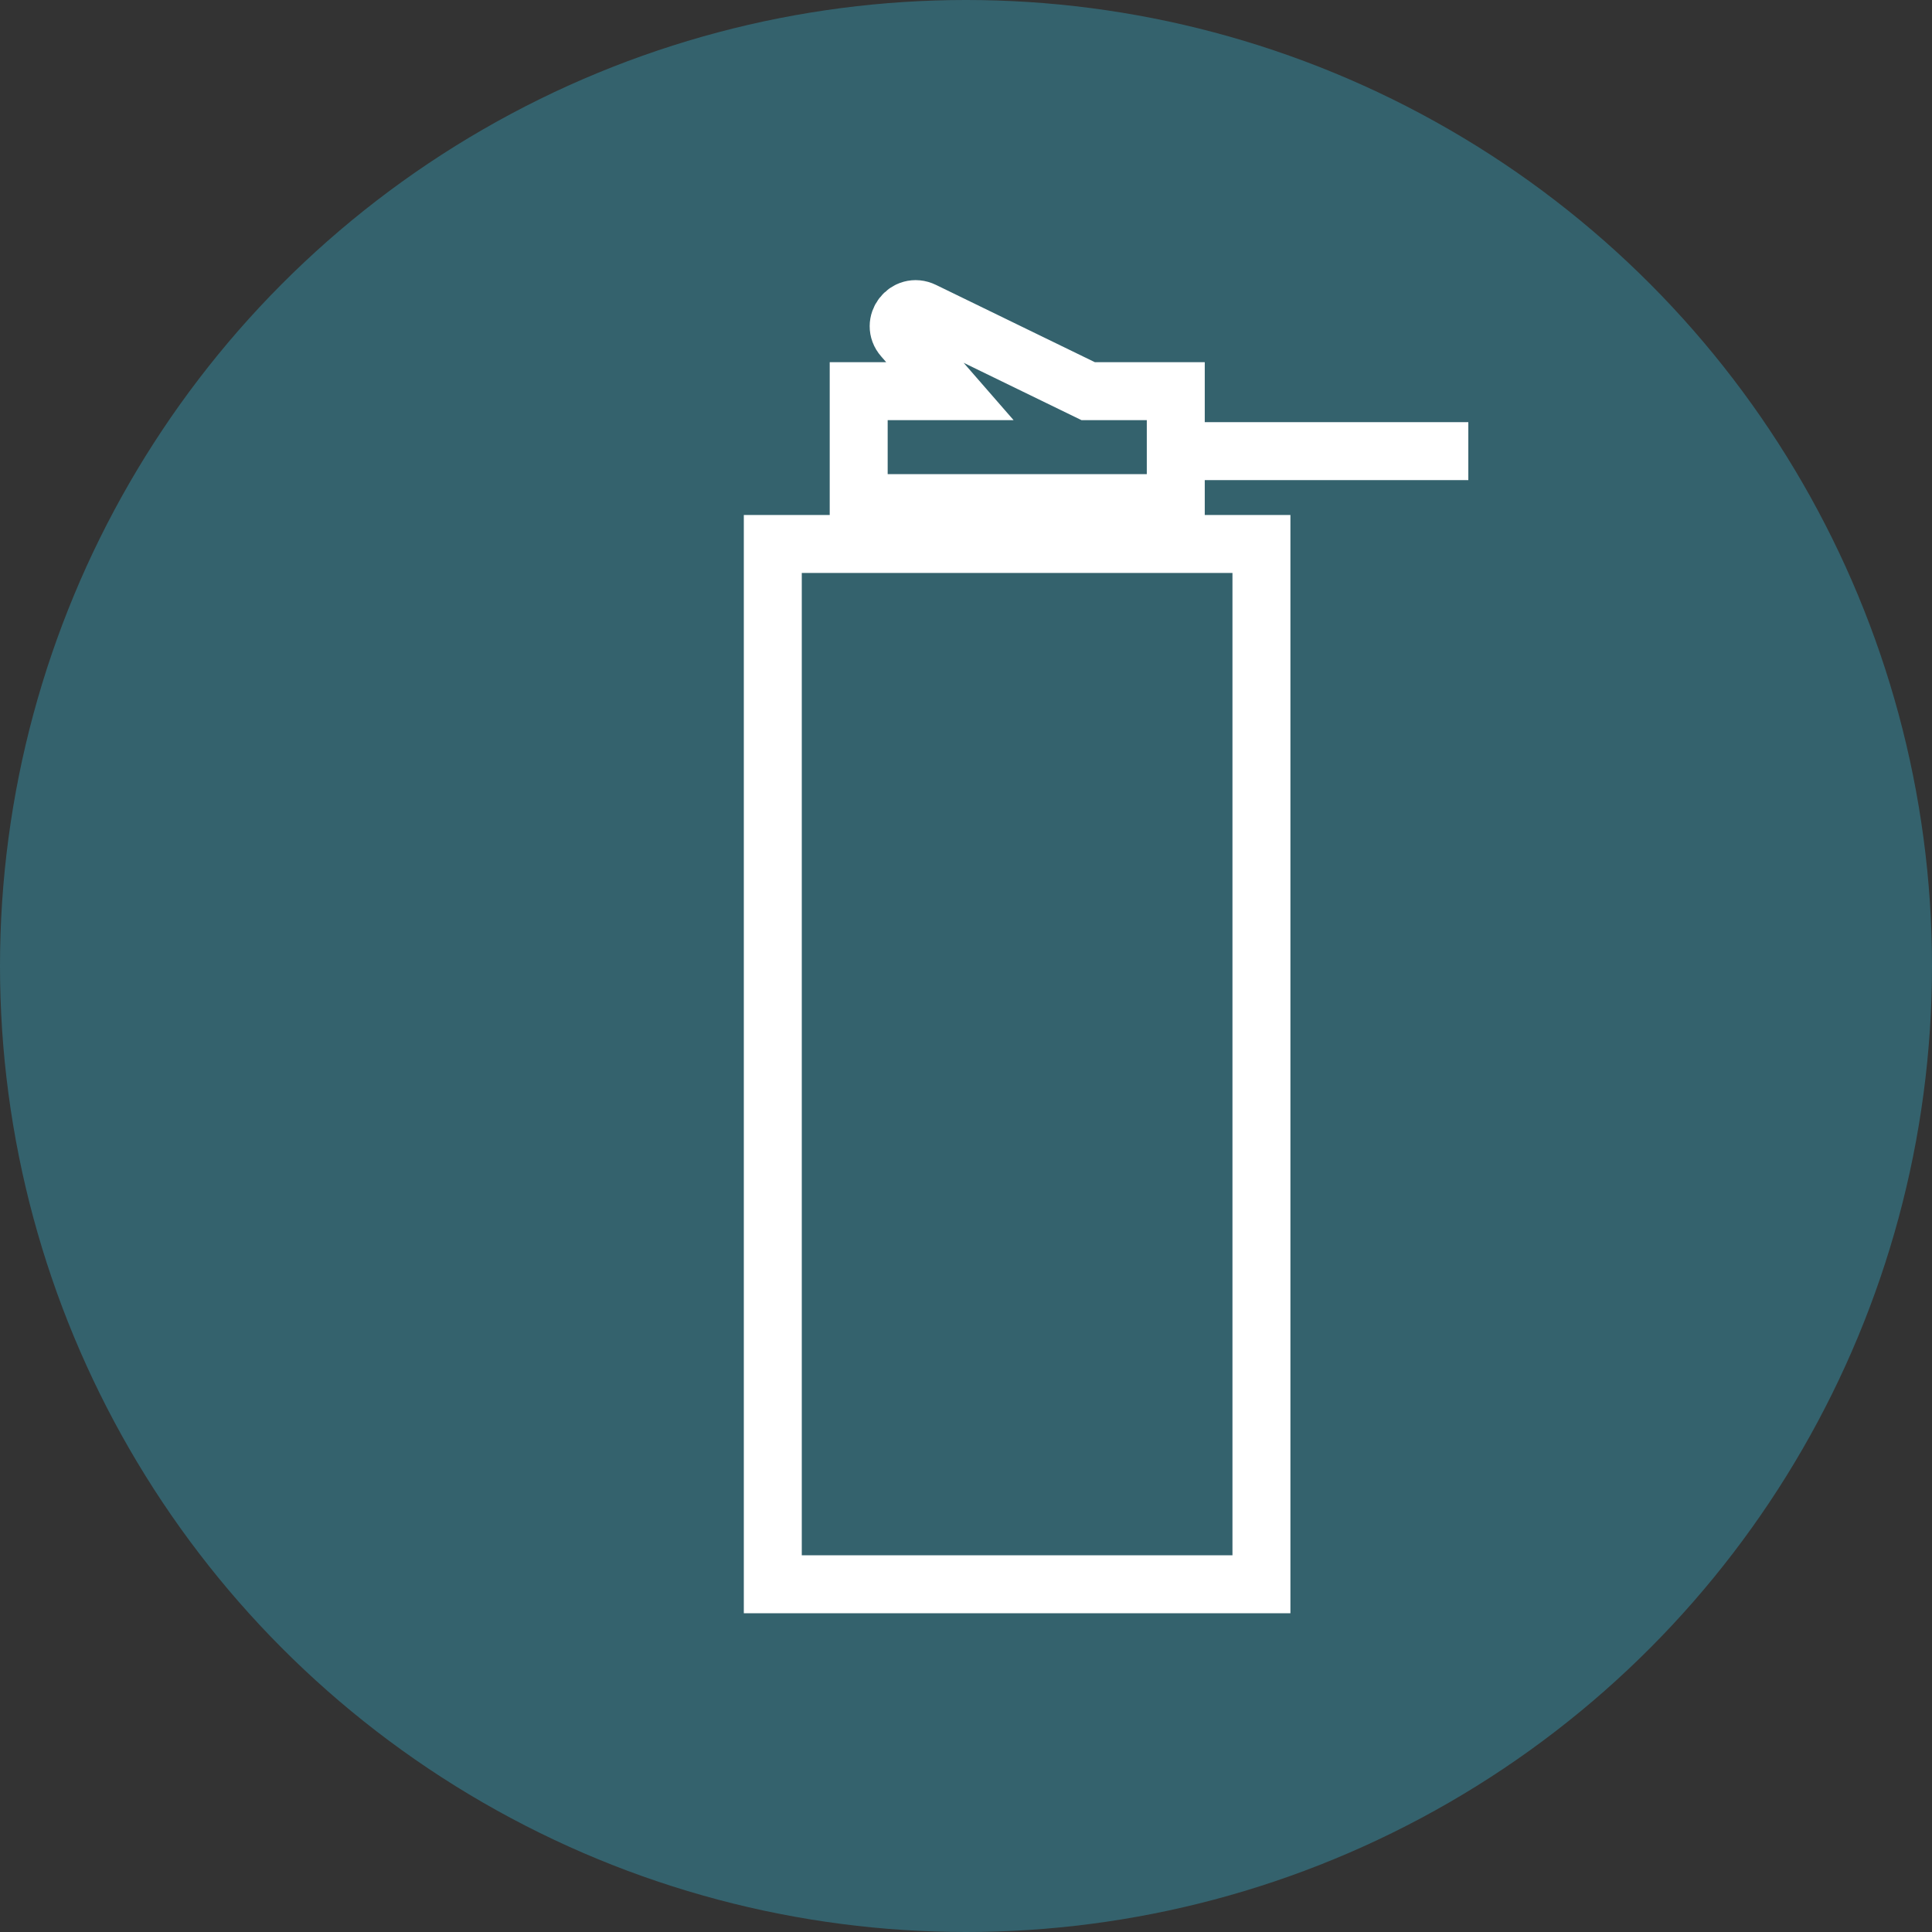
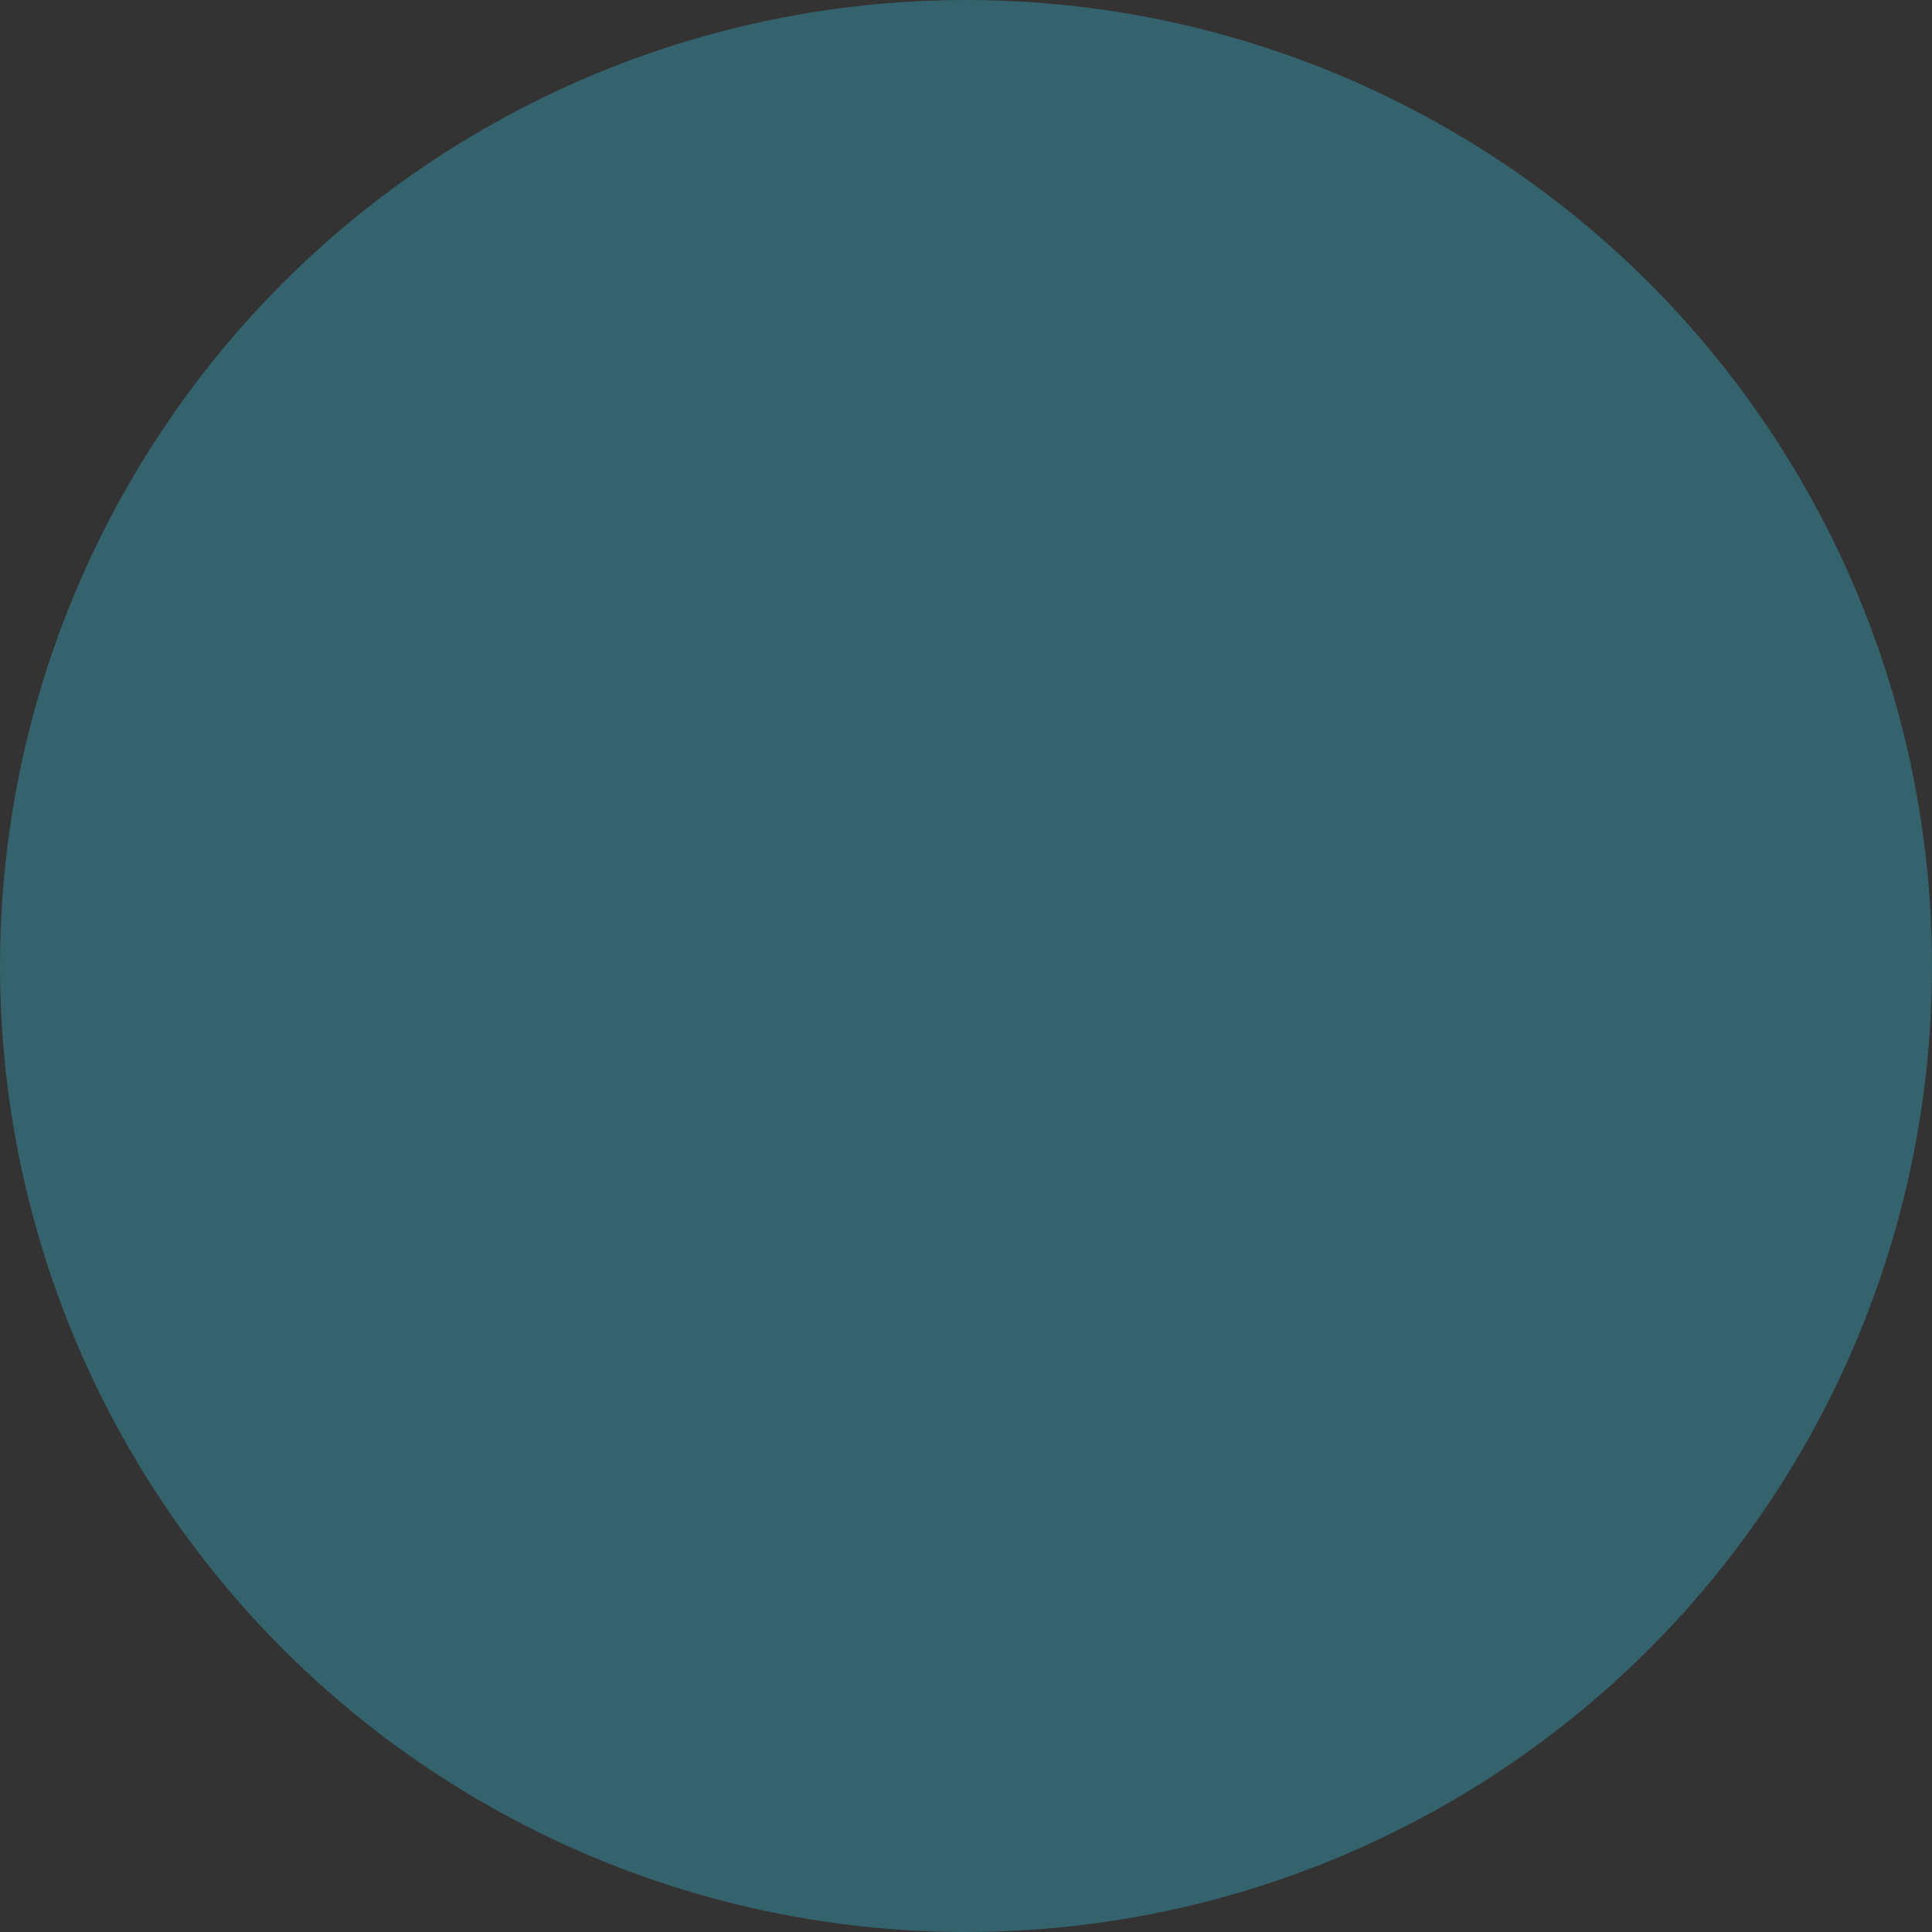
<svg xmlns="http://www.w3.org/2000/svg" fill="none" viewBox="0 0 50 50" height="50" width="50">
  <rect x="0" y="0" width="50" height="50" fill="#333333" stroke="none" />
  <g id="Group 3">
    <circle fill="#34626D" r="25" cy="25" cx="25" id="Ellipse 3" />
-     <path stroke-miterlimit="10" stroke-width="1.5" stroke="white" d="M30.423 11.675H38M32.646 41H20V14.078H32.646V40.994V41ZM28.161 10.123L23.896 8.048C23.461 7.836 23.053 8.37 23.37 8.731L24.583 10.123H22.223V13.021H30.429V10.123H28.167H28.161Z" id="Vector" />
  </g>
</svg>